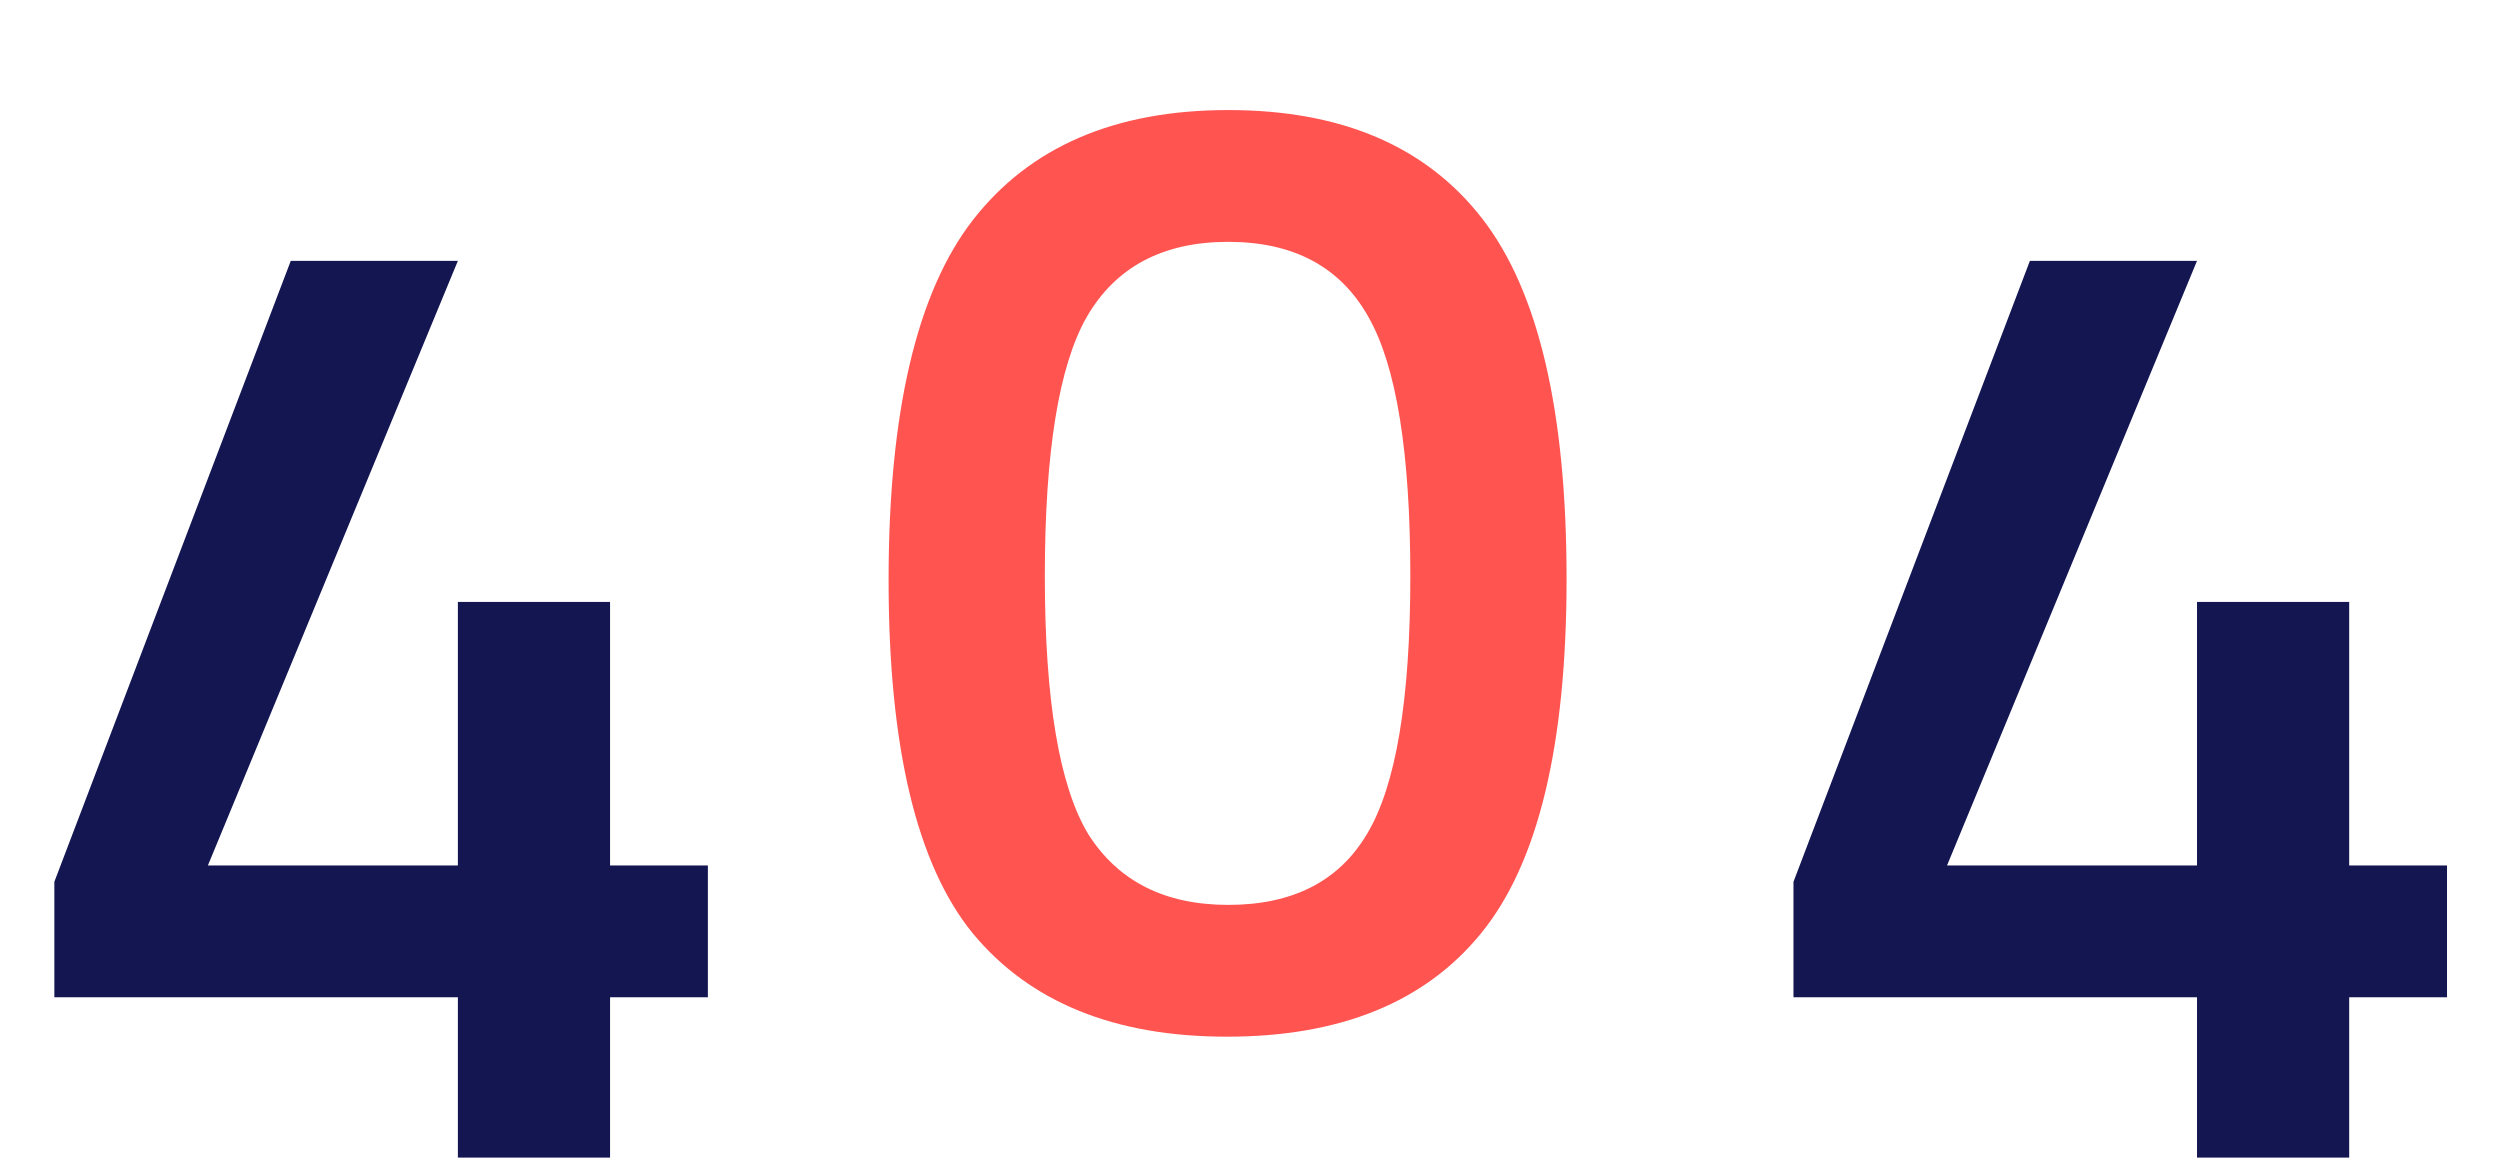
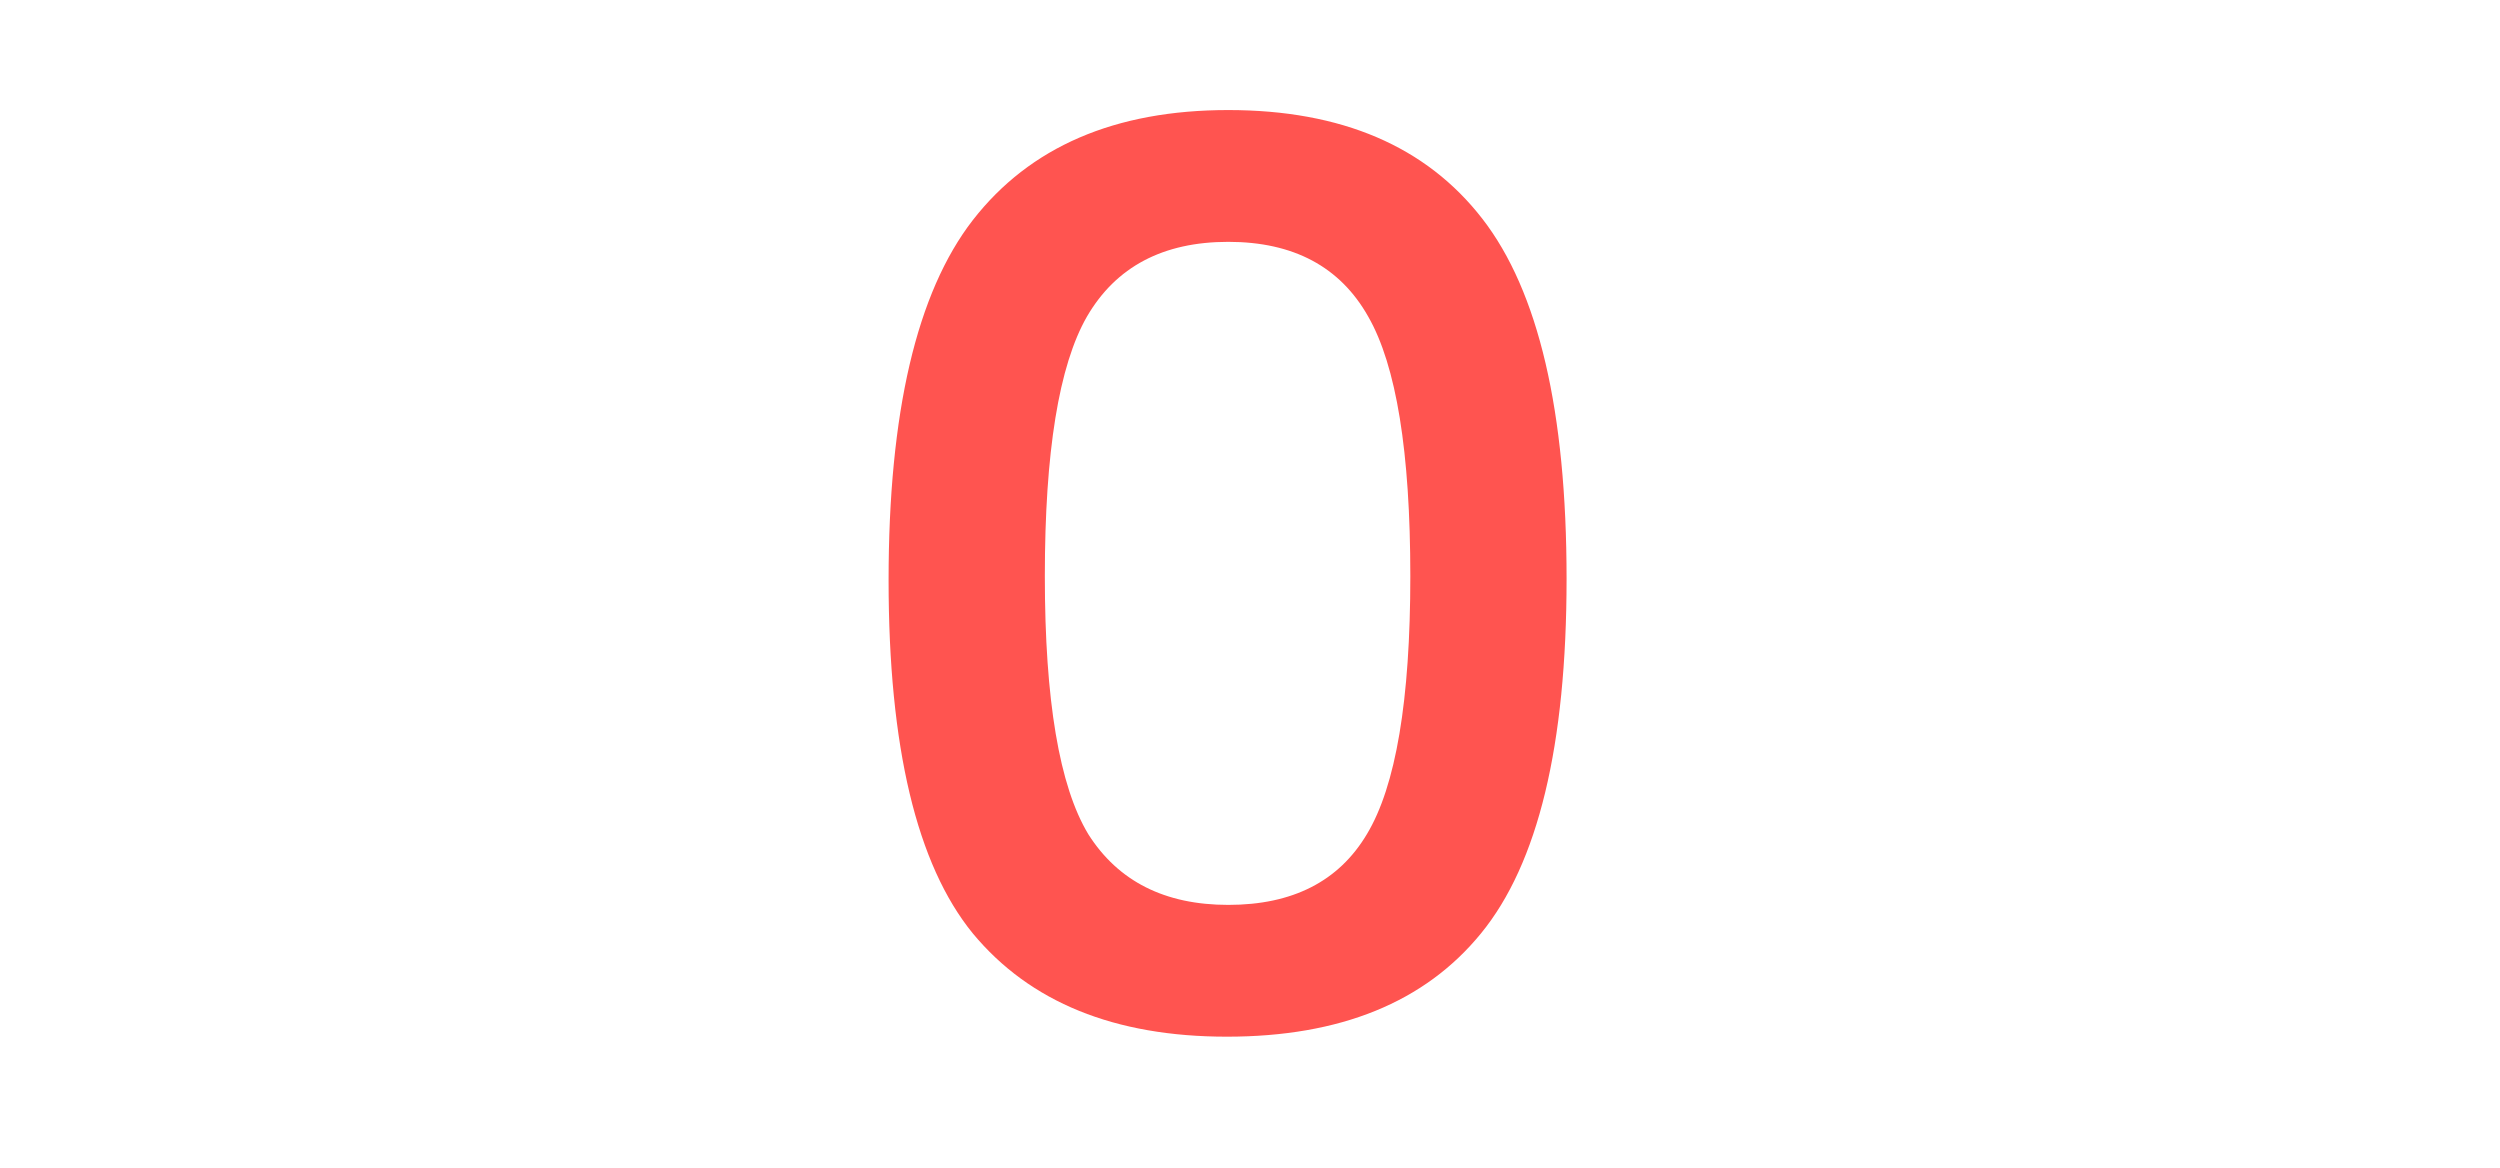
<svg xmlns="http://www.w3.org/2000/svg" width="460" height="215" viewBox="0 0 460 215" fill="none">
-   <path d="M84.25 213V183.5H10V162.25L53.5 48H84.25L38.25 159.25H84.25V110.75H112.25V159.25H130.25V183.5H112.25V213H84.25Z" fill="#141652" />
-   <path d="M404.25 213V183.5H330V162.25L373.5 48H404.25L358.25 159.25H404.25V110.75H432.25V159.25H450.25V183.5H432.25V213H404.25Z" fill="#141652" />
  <path d="M179 40.5C189.5 27 205.167 20.25 226 20.25C246.833 20.25 262.417 26.917 272.75 40.25C283.083 53.583 288.25 75.667 288.25 106.5C288.25 137.167 283 158.917 272.5 171.75C262.167 184.417 246.583 190.75 225.75 190.75C205.083 190.75 189.5 184.417 179 171.75C168.667 159.083 163.5 137.417 163.5 106.75C163.5 75.917 168.667 53.833 179 40.5ZM251.75 58.25C246.583 49.083 238 44.5 226 44.5C214 44.5 205.333 49.083 200 58.25C194.833 67.25 192.25 83.167 192.25 106C192.25 128.833 194.917 144.667 200.25 153.5C205.75 162.167 214.333 166.5 226 166.5C237.833 166.5 246.333 162.167 251.5 153.5C256.833 144.667 259.5 128.833 259.5 106C259.5 83.167 256.917 67.25 251.75 58.25Z" fill="#FF5450" />
</svg>